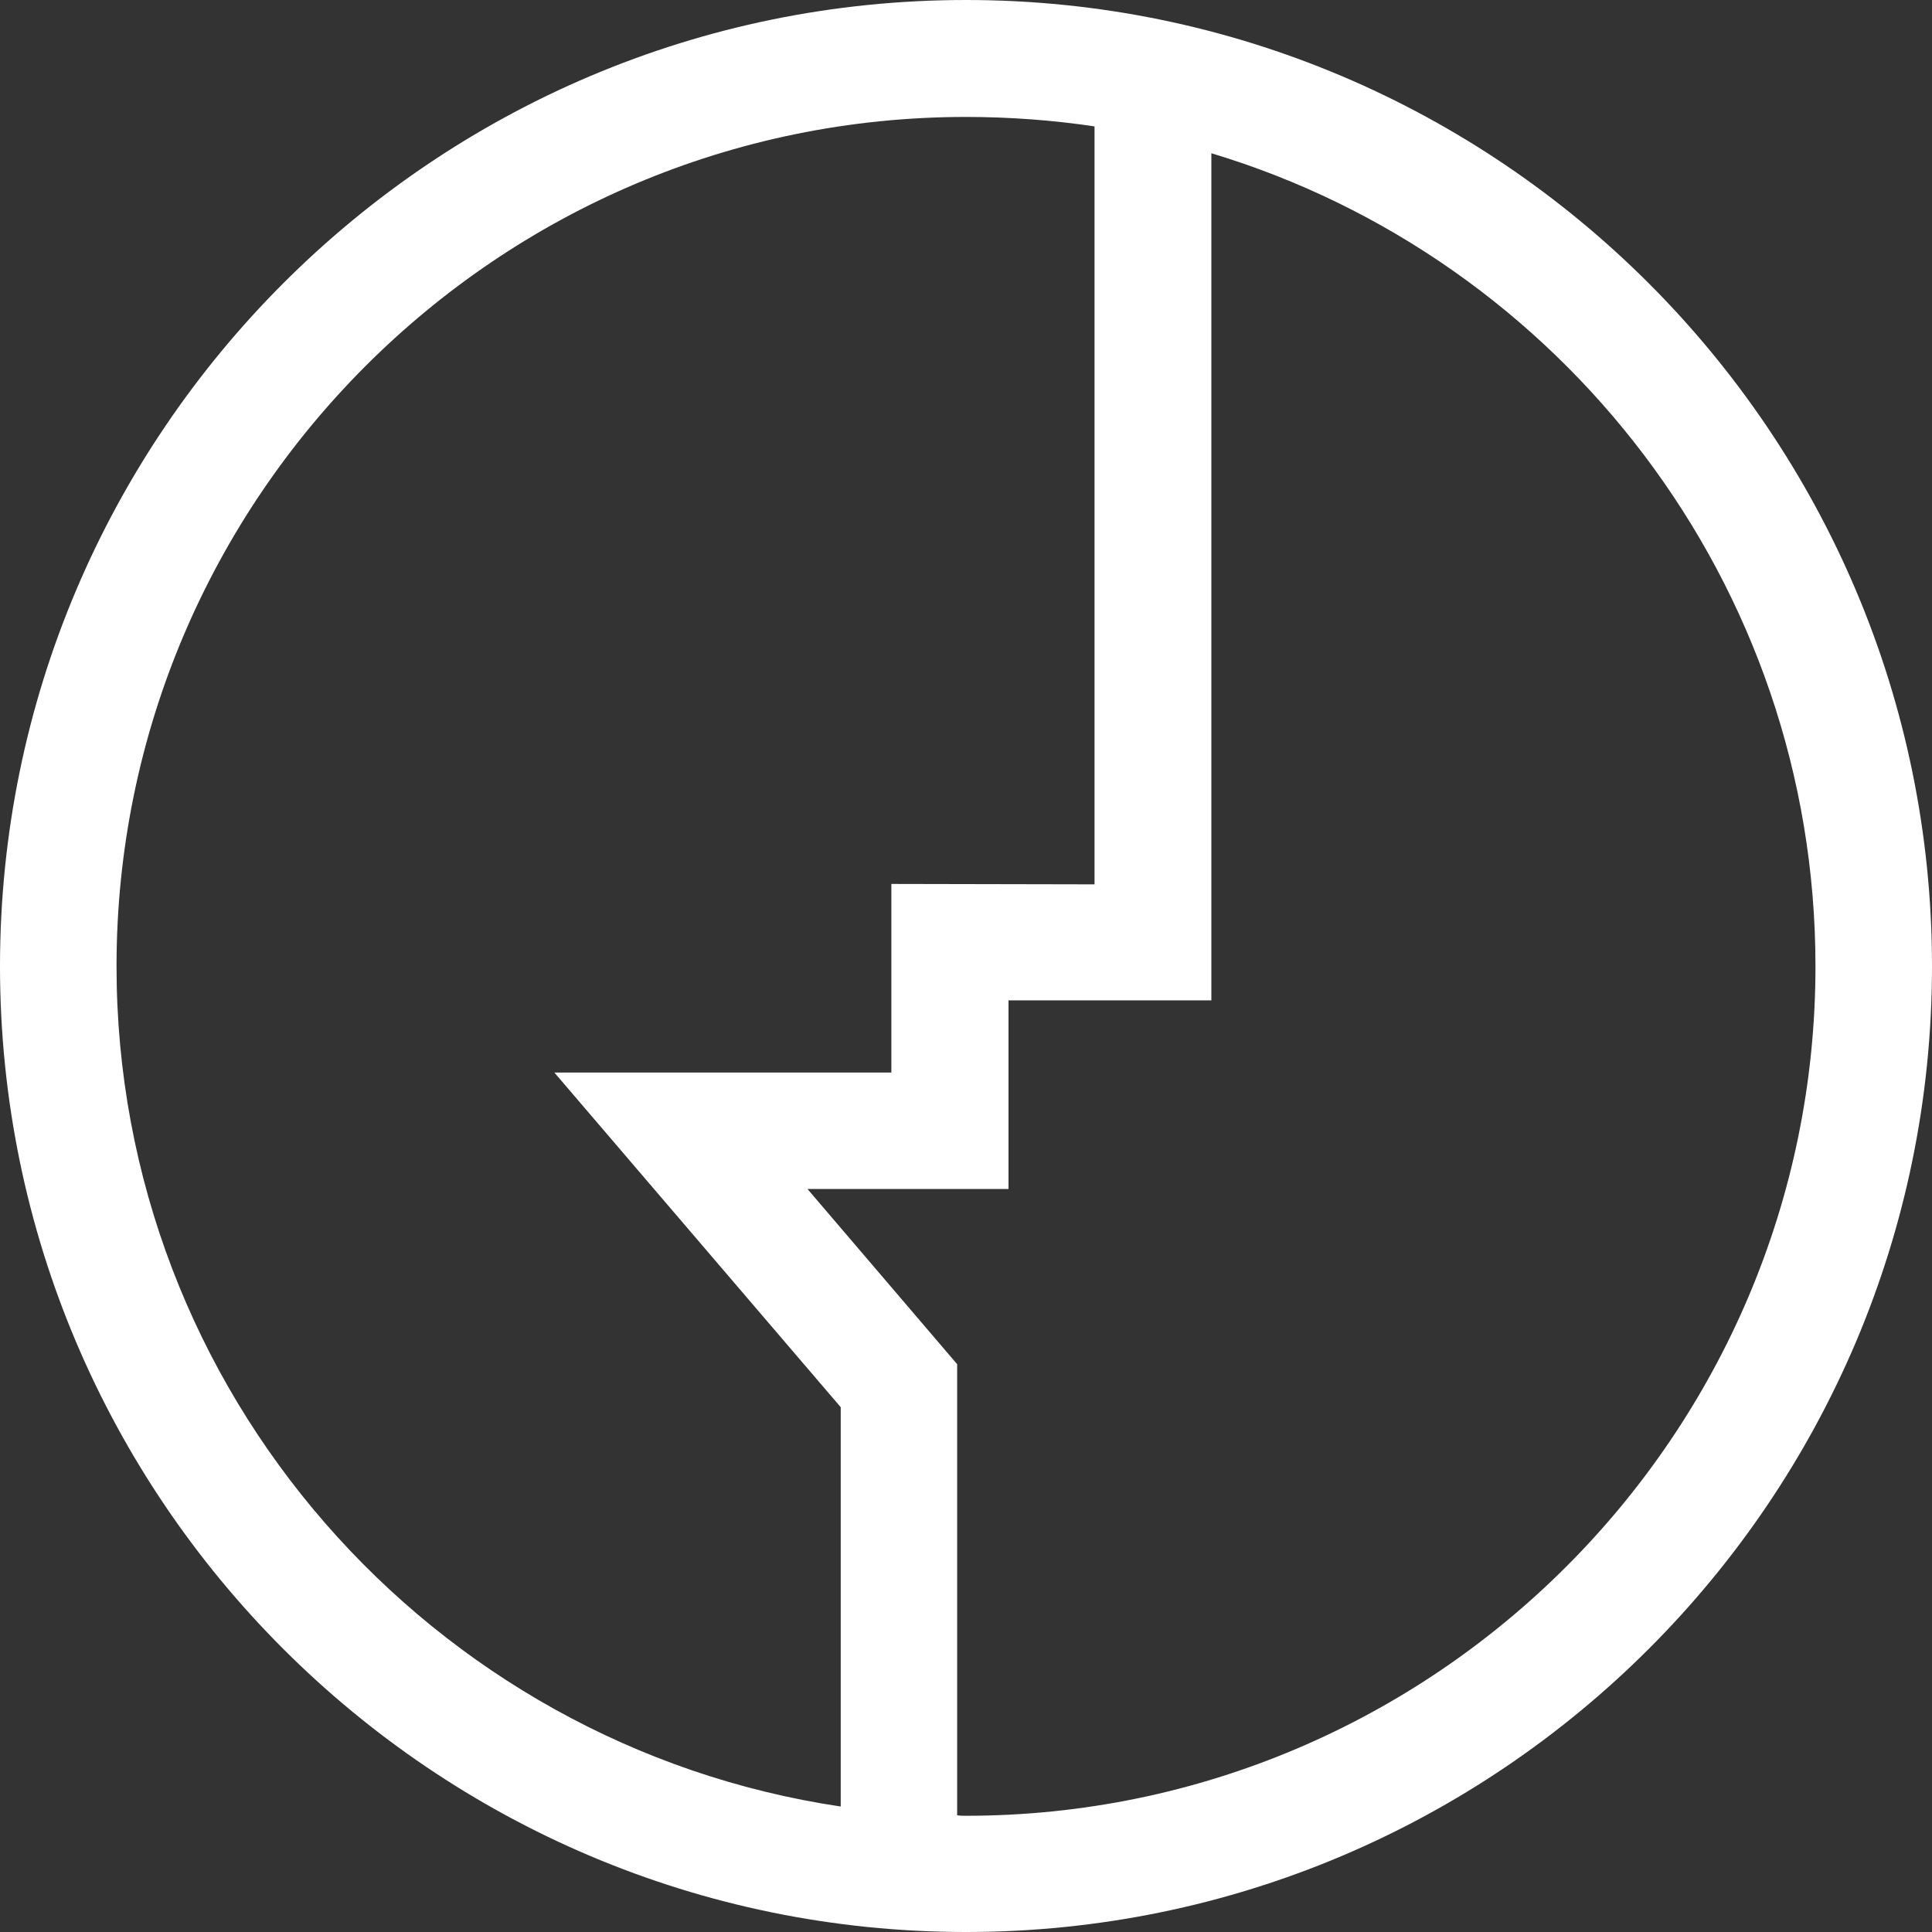
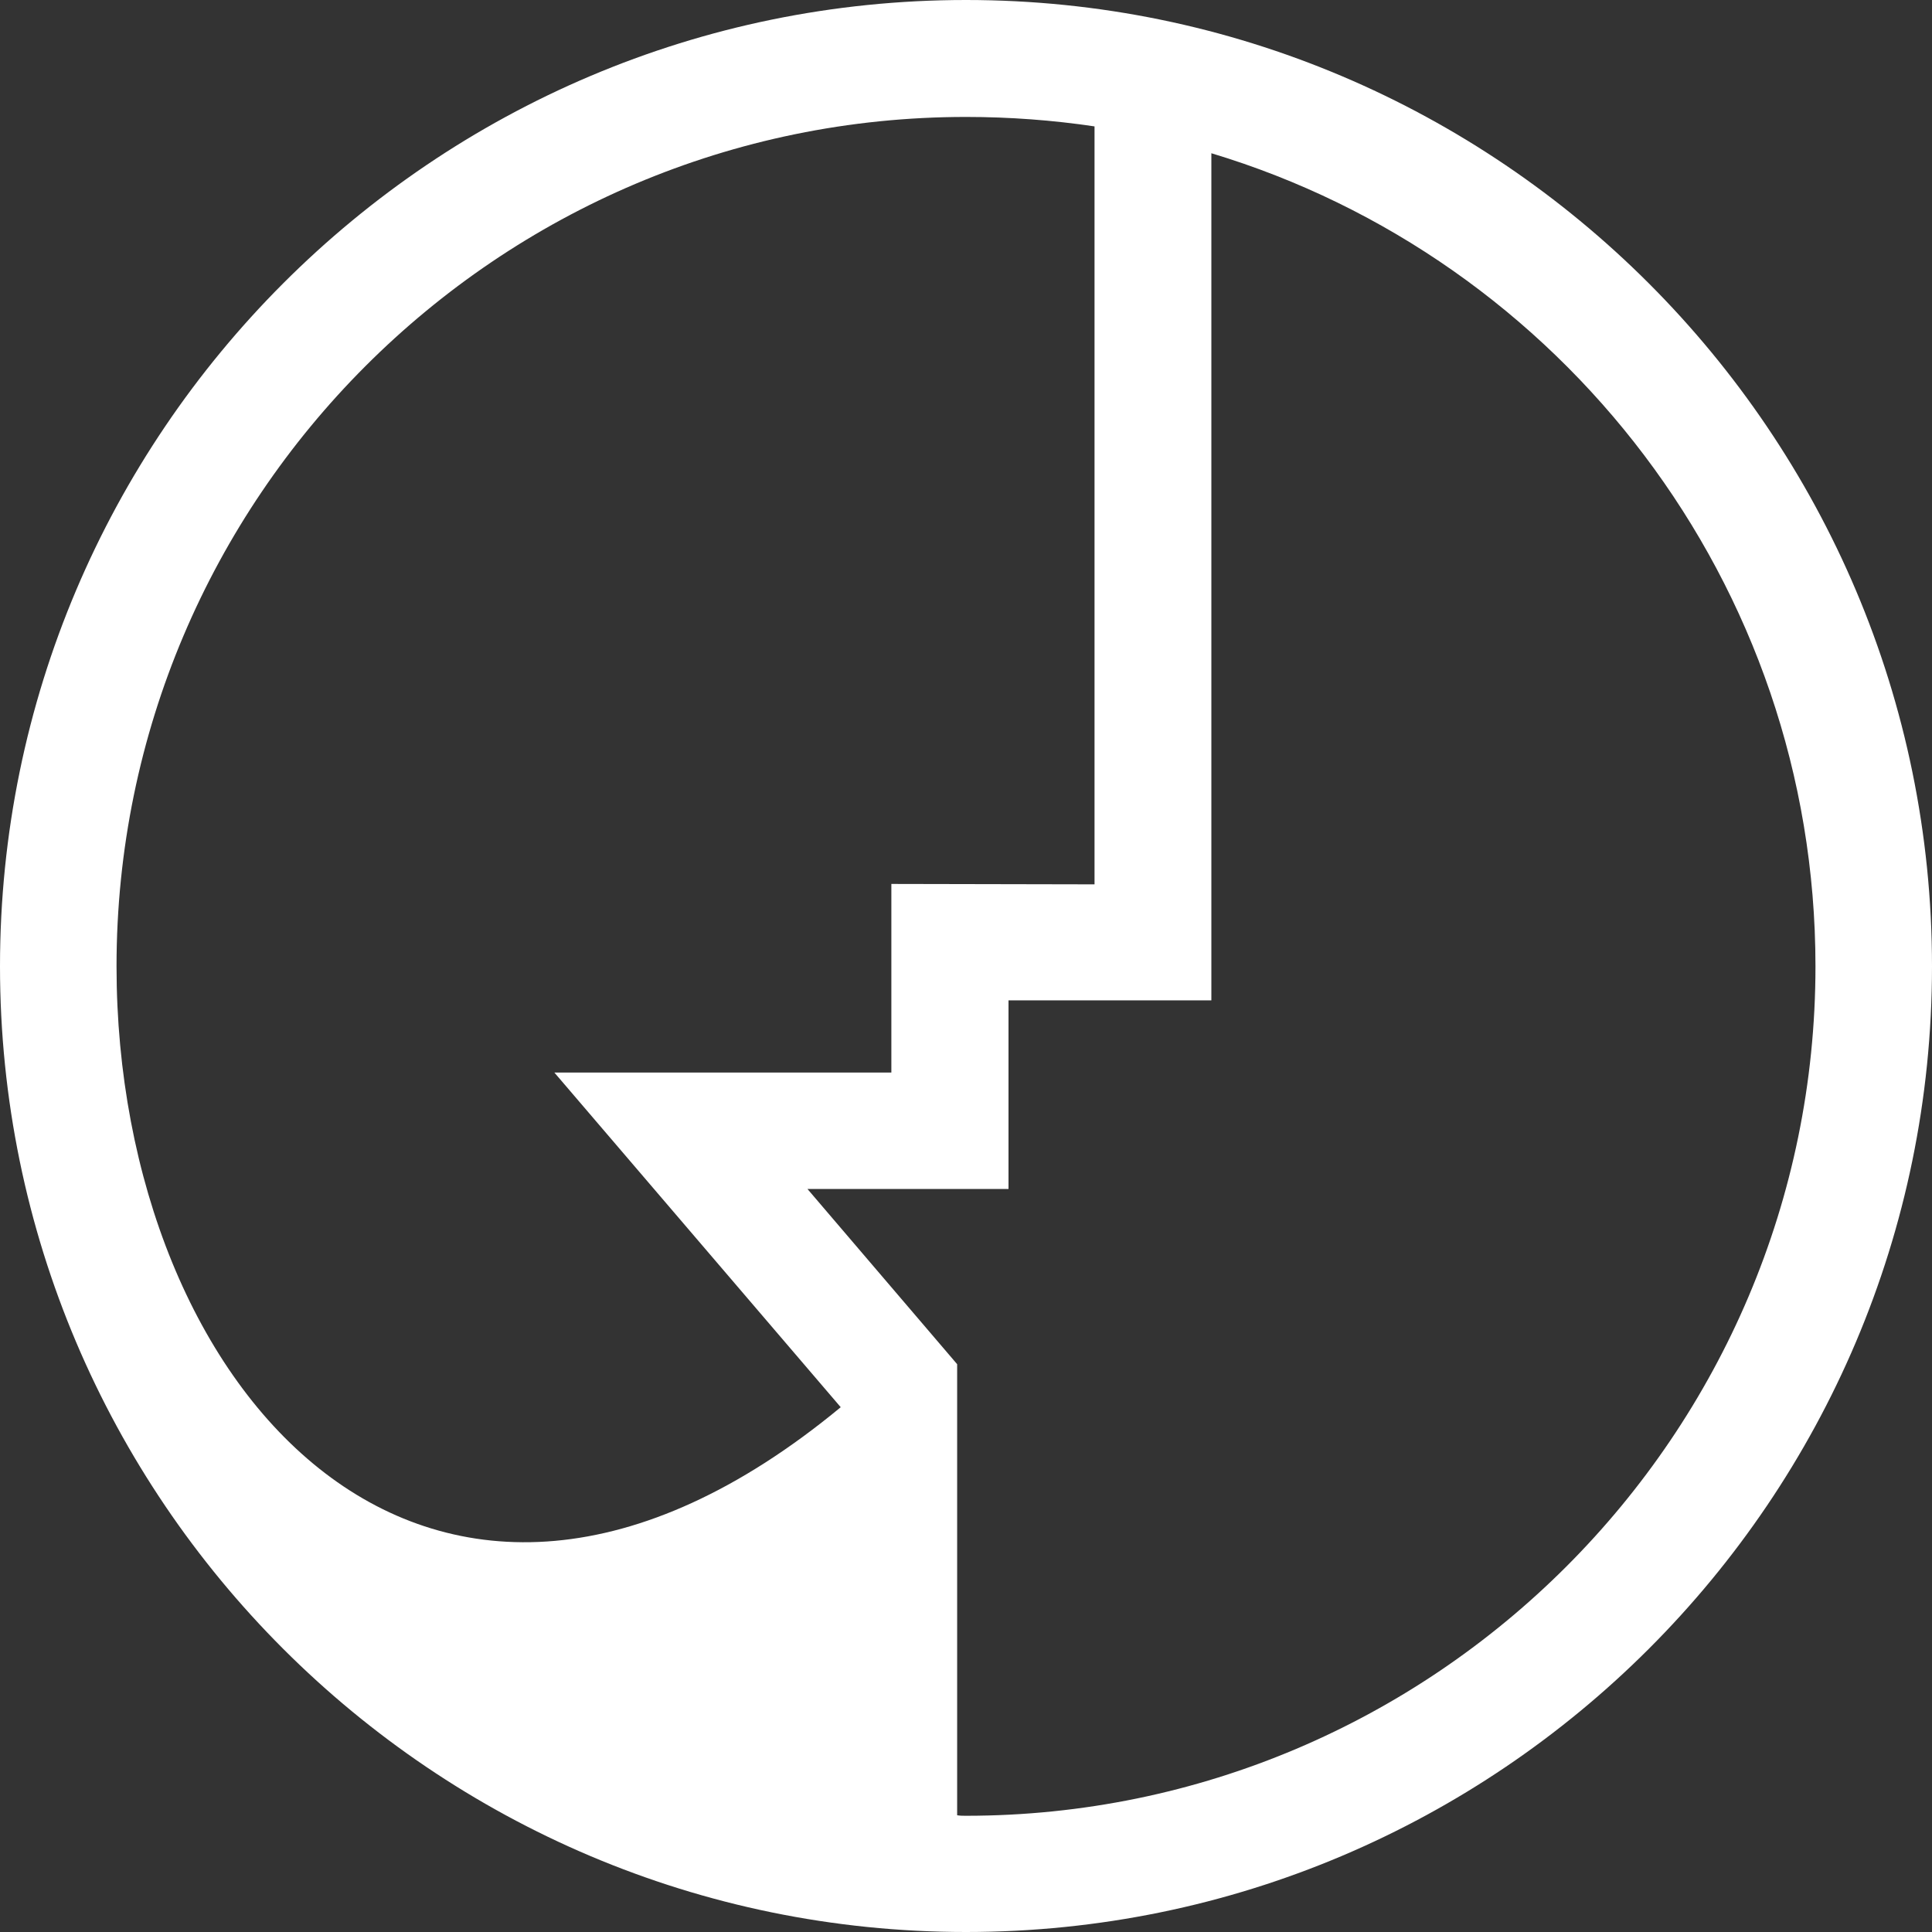
<svg xmlns="http://www.w3.org/2000/svg" width="19px" height="19px" viewBox="0 0 19 19" version="1.1">
  <rect x="0" y="0" width="19" height="19" fill="#333333" stroke="none" />
  <title>komm-icon</title>
  <defs />
  <g stroke="none" stroke-width="1" fill="none" fill-rule="evenodd">
    <g transform="translate(-3, -3)" fill="#FFFFFF">
-       <path d="M12.5,20.857 C12.47,20.857 12.443,20.857 12.413,20.852 L12.413,16.416 L10.941,14.693 L12.918,14.693 L12.918,12.838 L14.913,12.838 L14.913,4.507 C18.348,5.541 20.854,8.735 20.854,12.503 C20.854,17.105 17.106,20.857 12.5,20.857 Z M4.146,12.503 C4.146,7.897 7.893,4.15 12.5,4.15 C12.929,4.15 13.354,4.182 13.764,4.243 L13.764,11.697 L11.766,11.693 L11.766,13.548 L8.452,13.548 L11.268,16.839 L11.268,20.766 C7.242,20.166 4.146,16.688 4.146,12.503 Z M12.5,3 C7.26,3 3,7.263 3,12.503 C3,17.74 7.26,22 12.5,22 C17.74,22 22,17.74 22,12.503 C22,7.263 17.74,3 12.5,3 L12.5,3 Z" />
+       <path d="M12.5,20.857 C12.47,20.857 12.443,20.857 12.413,20.852 L12.413,16.416 L10.941,14.693 L12.918,14.693 L12.918,12.838 L14.913,12.838 L14.913,4.507 C18.348,5.541 20.854,8.735 20.854,12.503 C20.854,17.105 17.106,20.857 12.5,20.857 Z M4.146,12.503 C4.146,7.897 7.893,4.15 12.5,4.15 C12.929,4.15 13.354,4.182 13.764,4.243 L13.764,11.697 L11.766,11.693 L11.766,13.548 L8.452,13.548 L11.268,16.839 C7.242,20.166 4.146,16.688 4.146,12.503 Z M12.5,3 C7.26,3 3,7.263 3,12.503 C3,17.74 7.26,22 12.5,22 C17.74,22 22,17.74 22,12.503 C22,7.263 17.74,3 12.5,3 L12.5,3 Z" />
    </g>
  </g>
</svg>